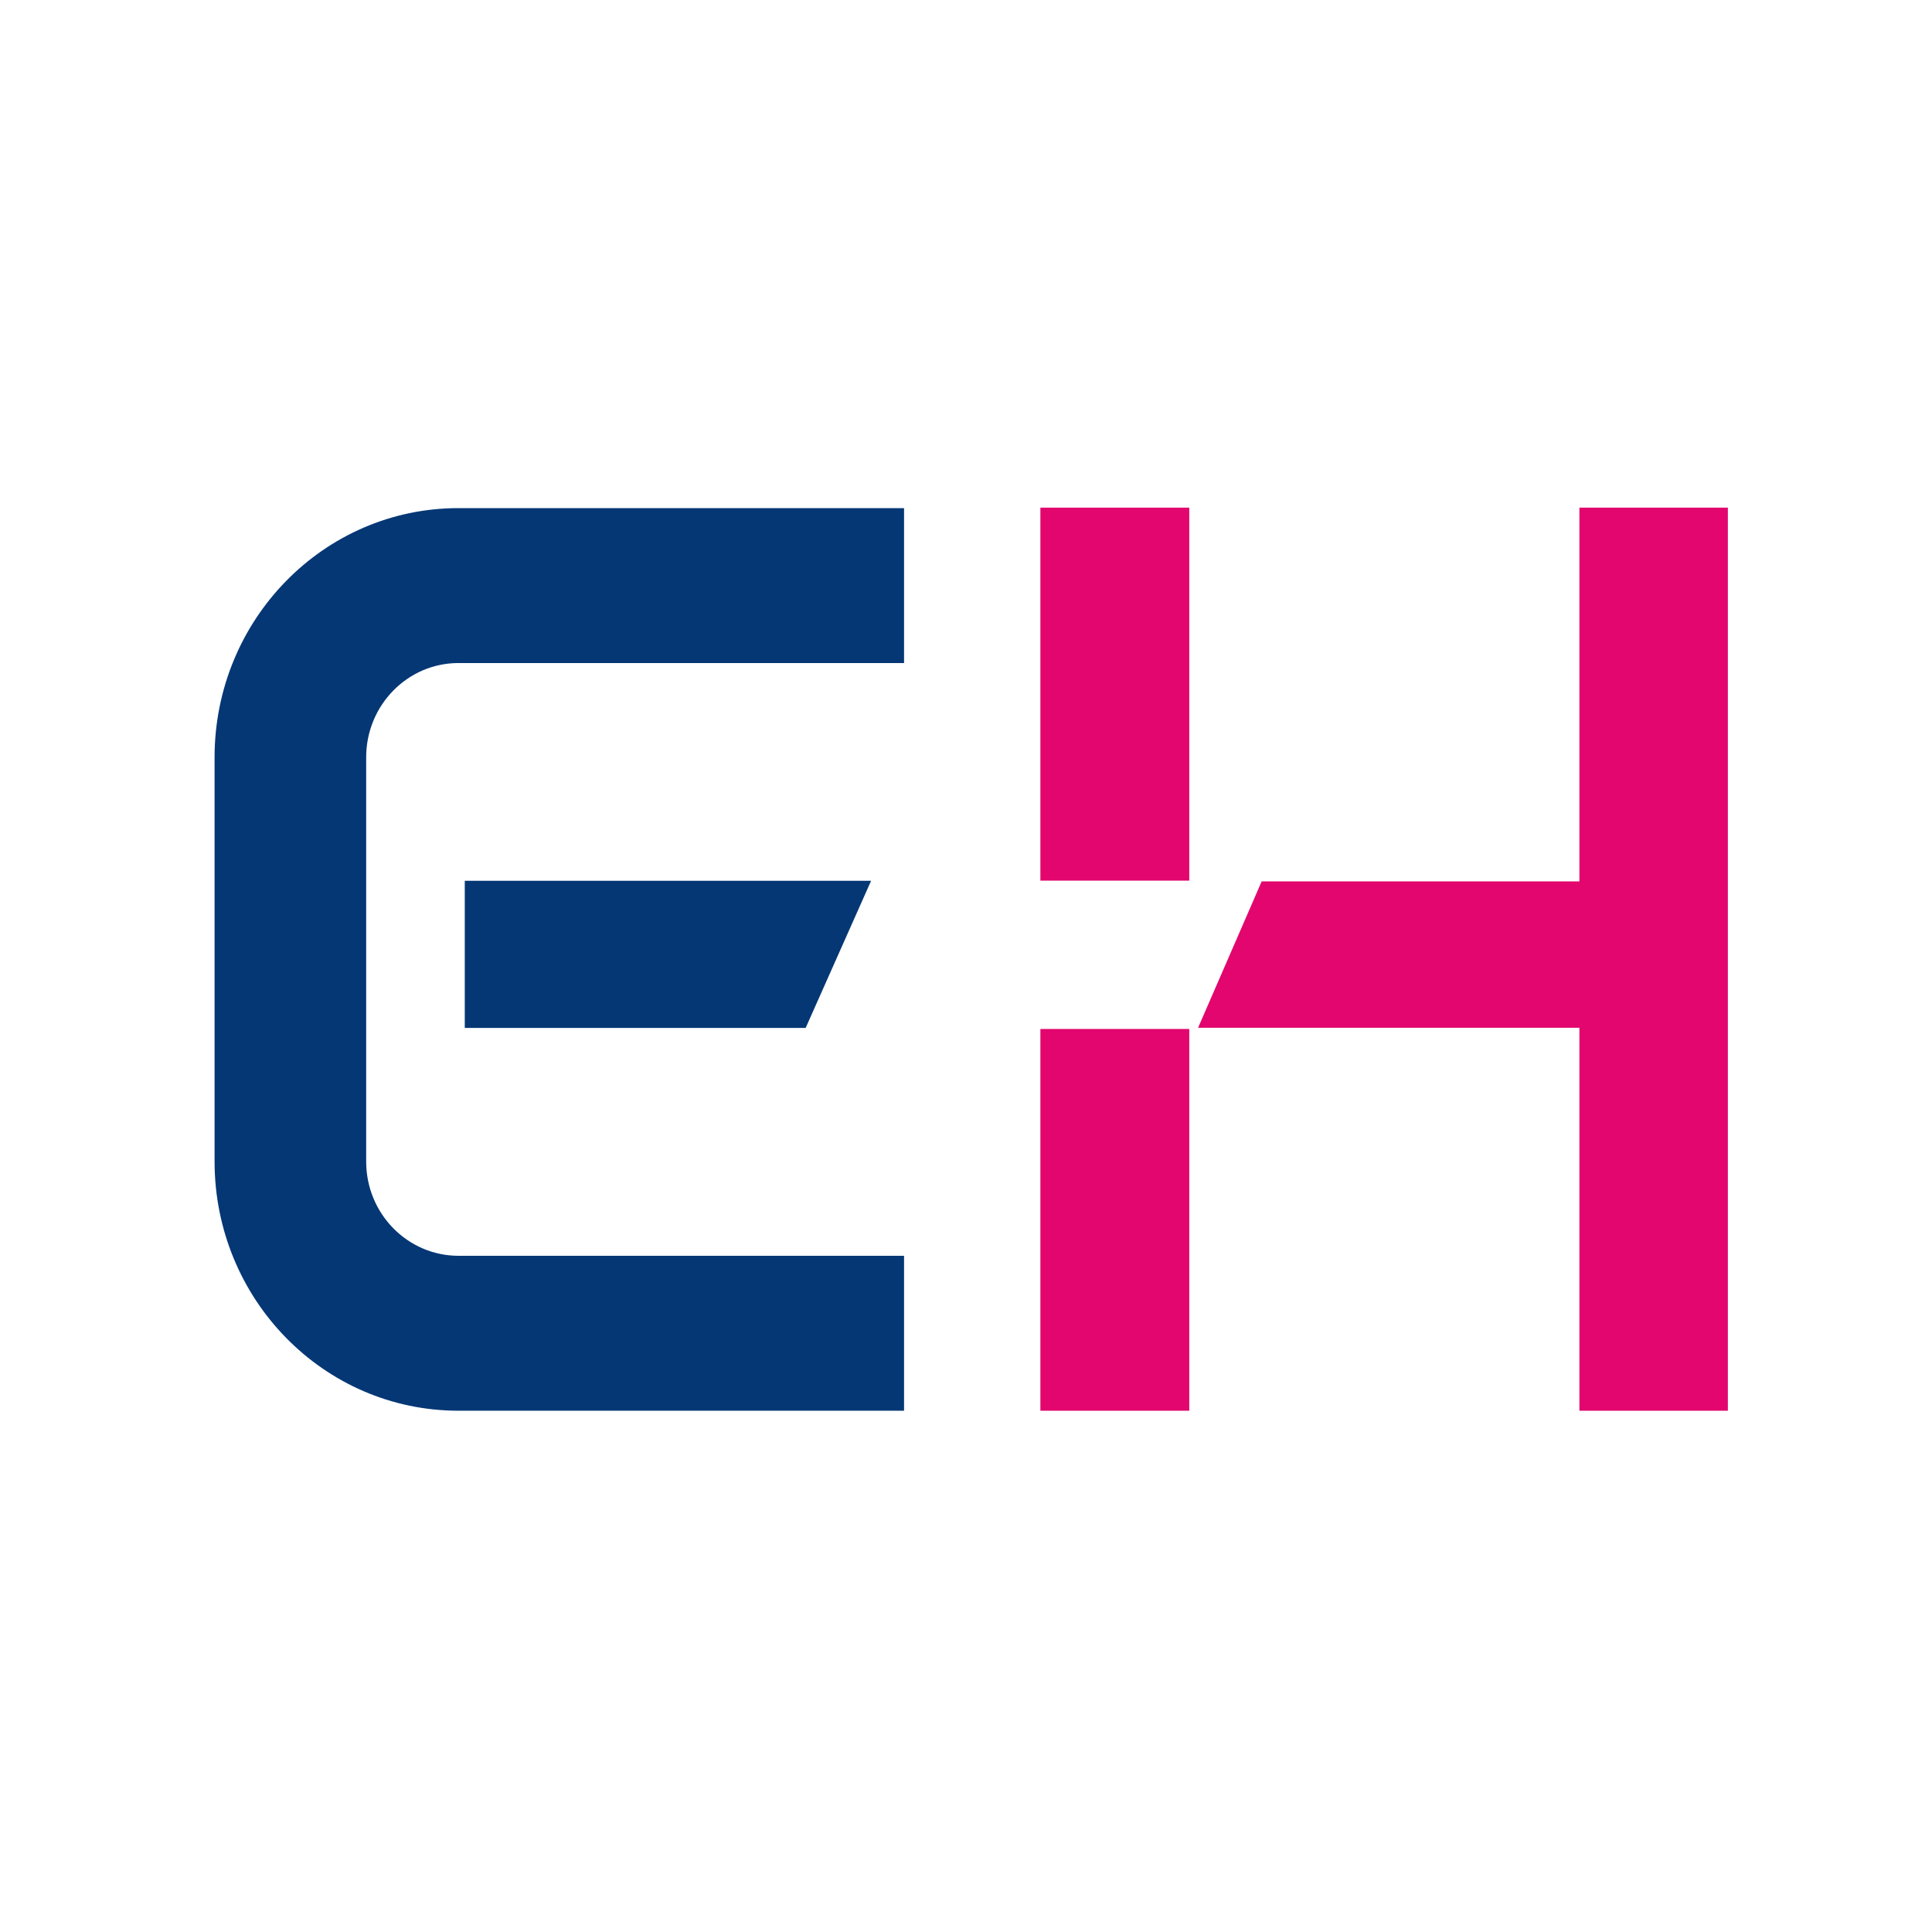
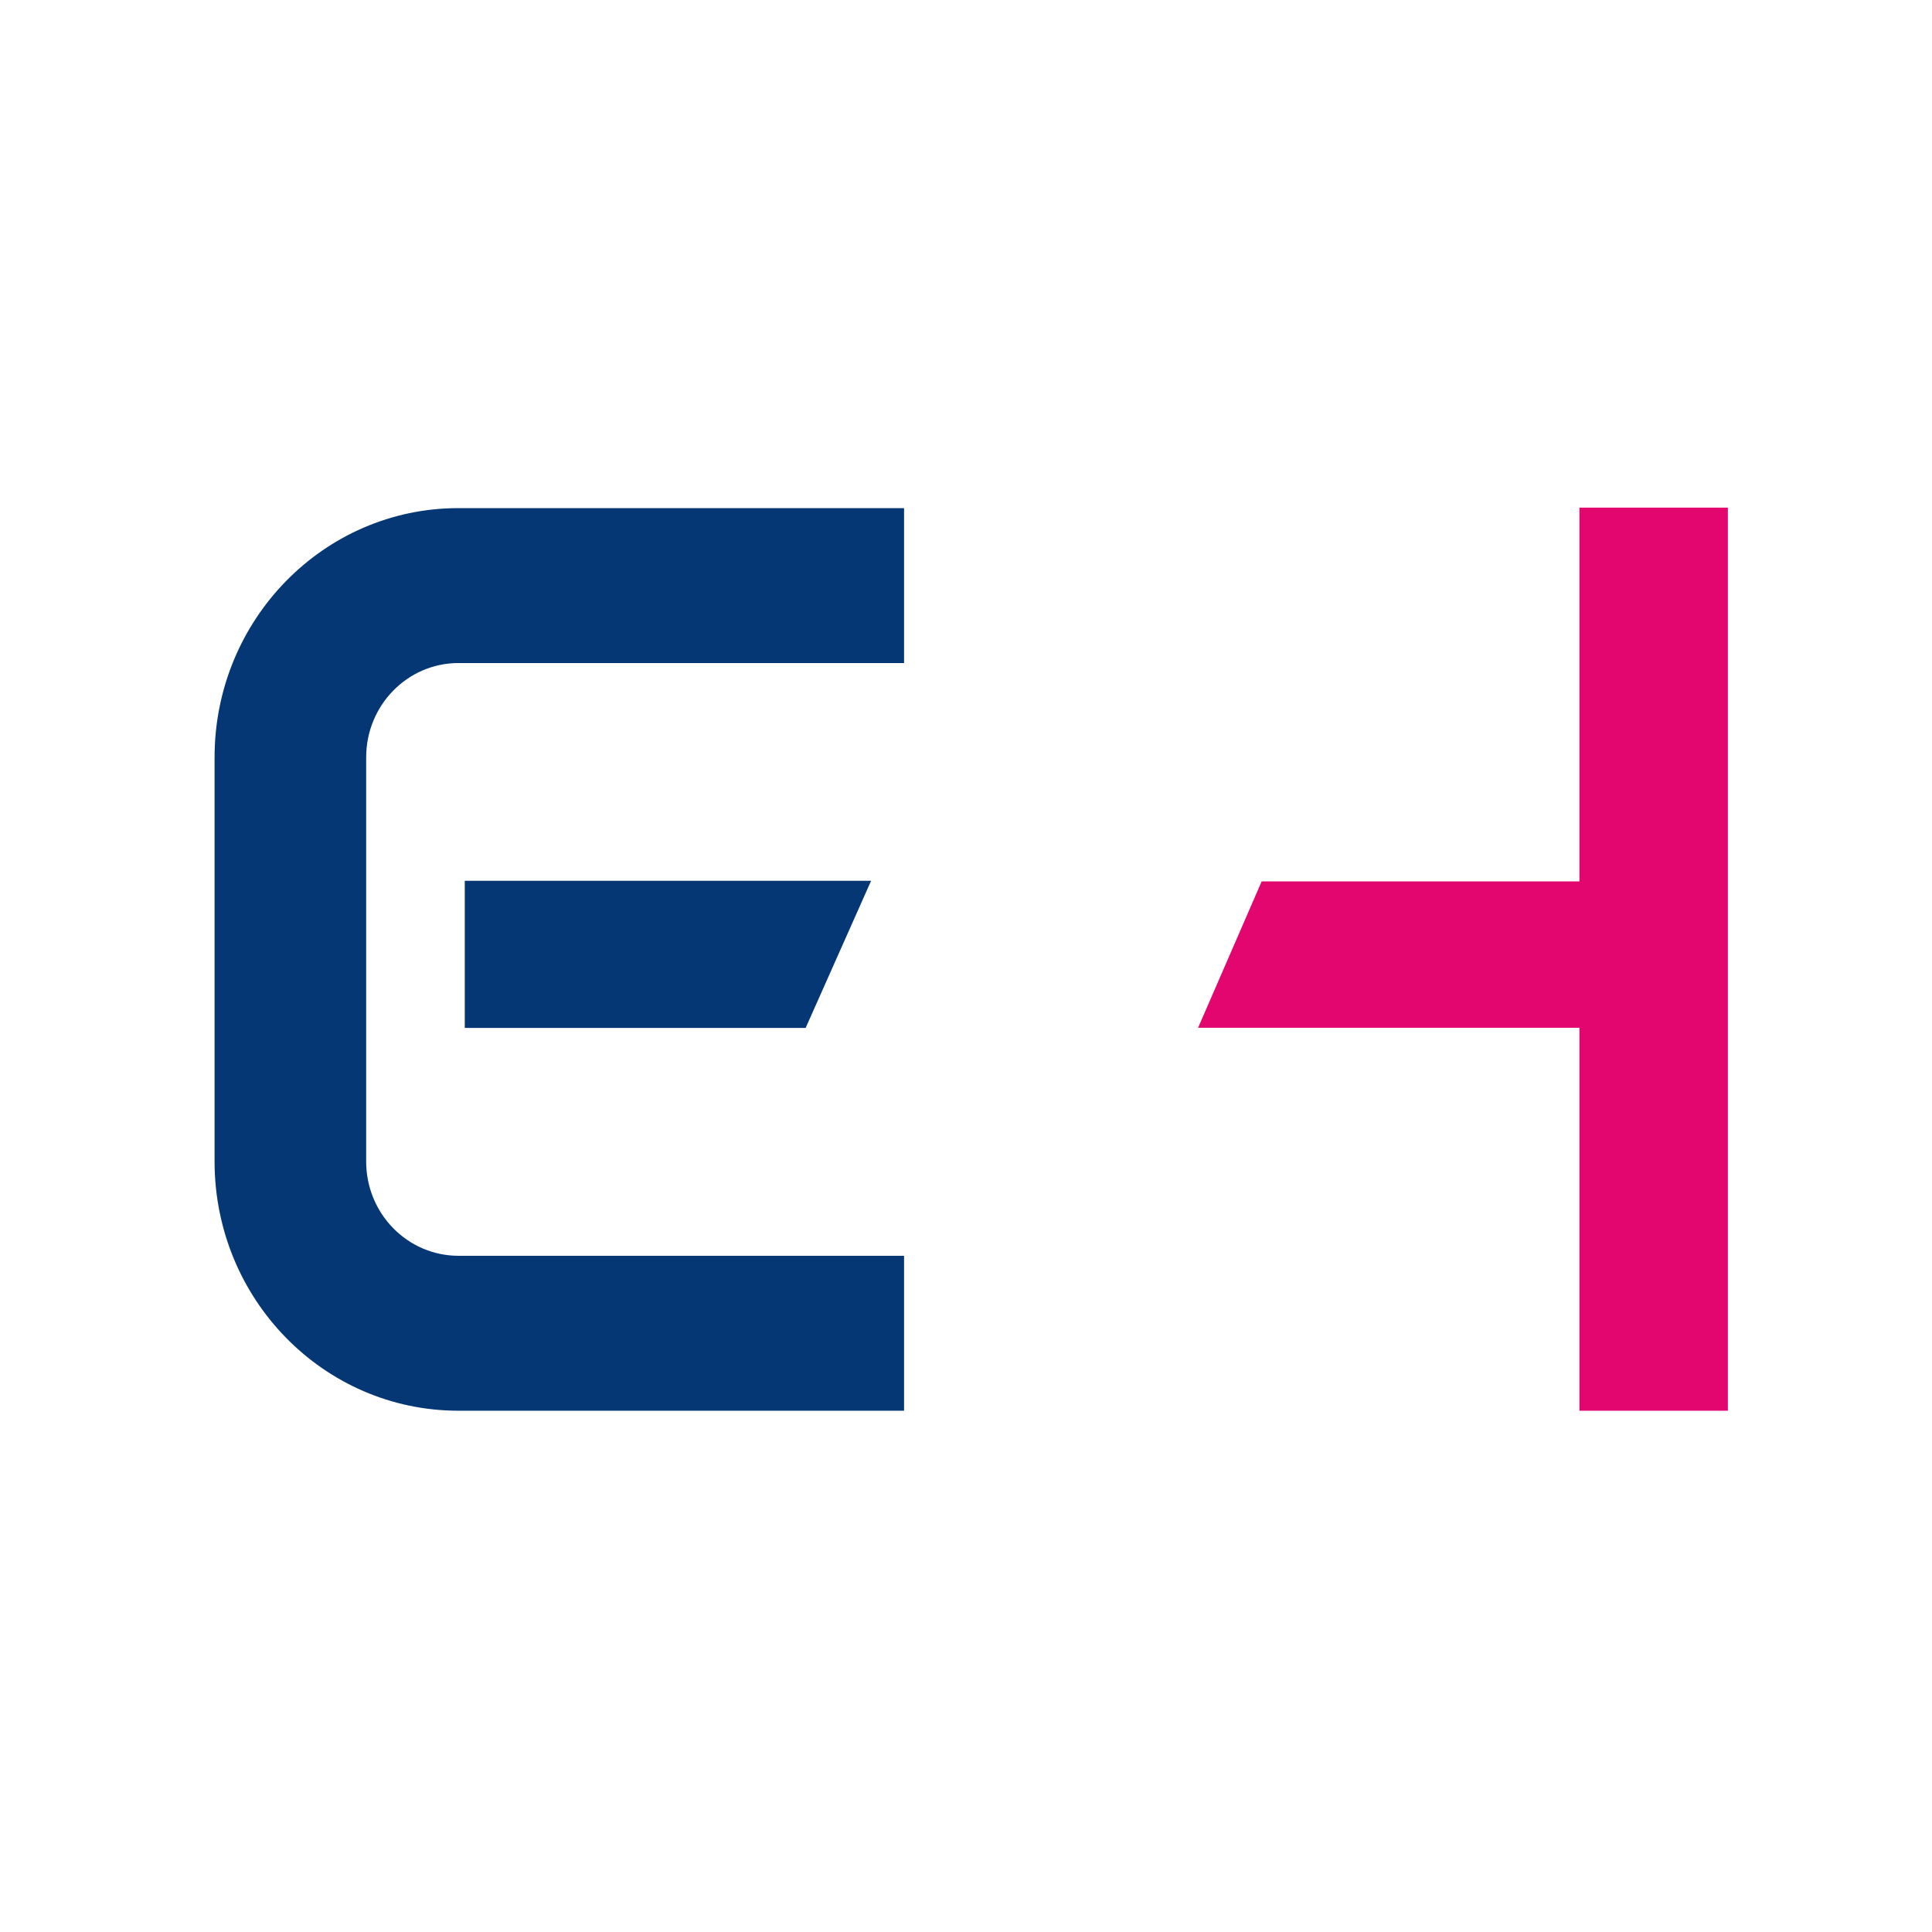
<svg xmlns="http://www.w3.org/2000/svg" width="32" height="32" viewBox="0 0 32 32" fill="none">
  <path fill-rule="evenodd" clip-rule="evenodd" d="M7.592 23.366C5.361 23.365 3.555 21.519 3.554 19.239V12.543C3.555 10.264 5.361 8.417 7.592 8.416H14.974V10.982H7.592C6.749 10.983 6.065 11.682 6.065 12.543V19.239C6.065 20.101 6.749 20.798 7.592 20.8H14.974V23.366H7.592Z" fill="#053775" />
  <path fill-rule="evenodd" clip-rule="evenodd" d="M7.698 14.589V17.026H13.344L14.428 14.589H7.698Z" fill="#053775" />
-   <path fill-rule="evenodd" clip-rule="evenodd" d="M17.232 23.366H19.698V17.043H17.232V23.366Z" fill="#E2066E" />
-   <path fill-rule="evenodd" clip-rule="evenodd" d="M19.698 8.408H17.232V14.586H19.698V8.408Z" fill="#E2066E" />
+   <path fill-rule="evenodd" clip-rule="evenodd" d="M19.698 8.408H17.232H19.698V8.408Z" fill="#E2066E" />
  <path fill-rule="evenodd" clip-rule="evenodd" d="M26.16 8.408V14.599H20.897L19.844 17.023H26.16V23.366H28.619V8.408H26.16Z" fill="#E2066E" />
</svg>